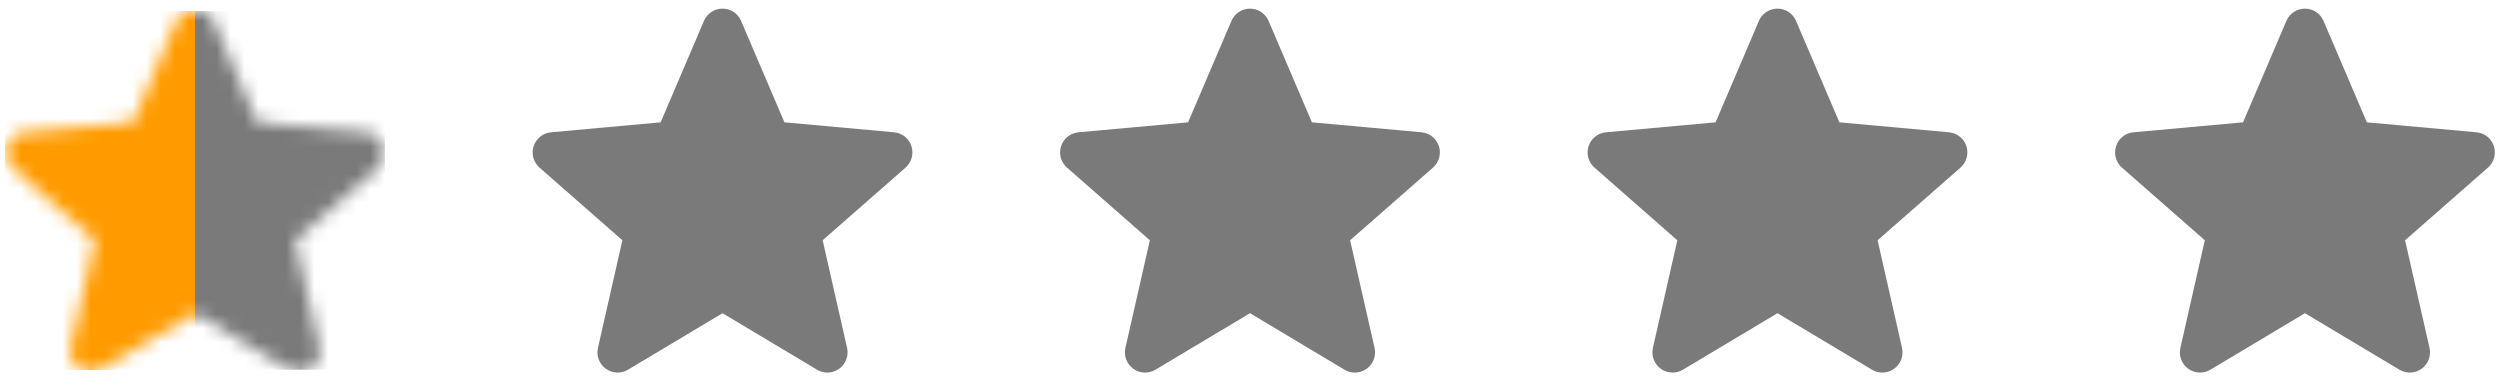
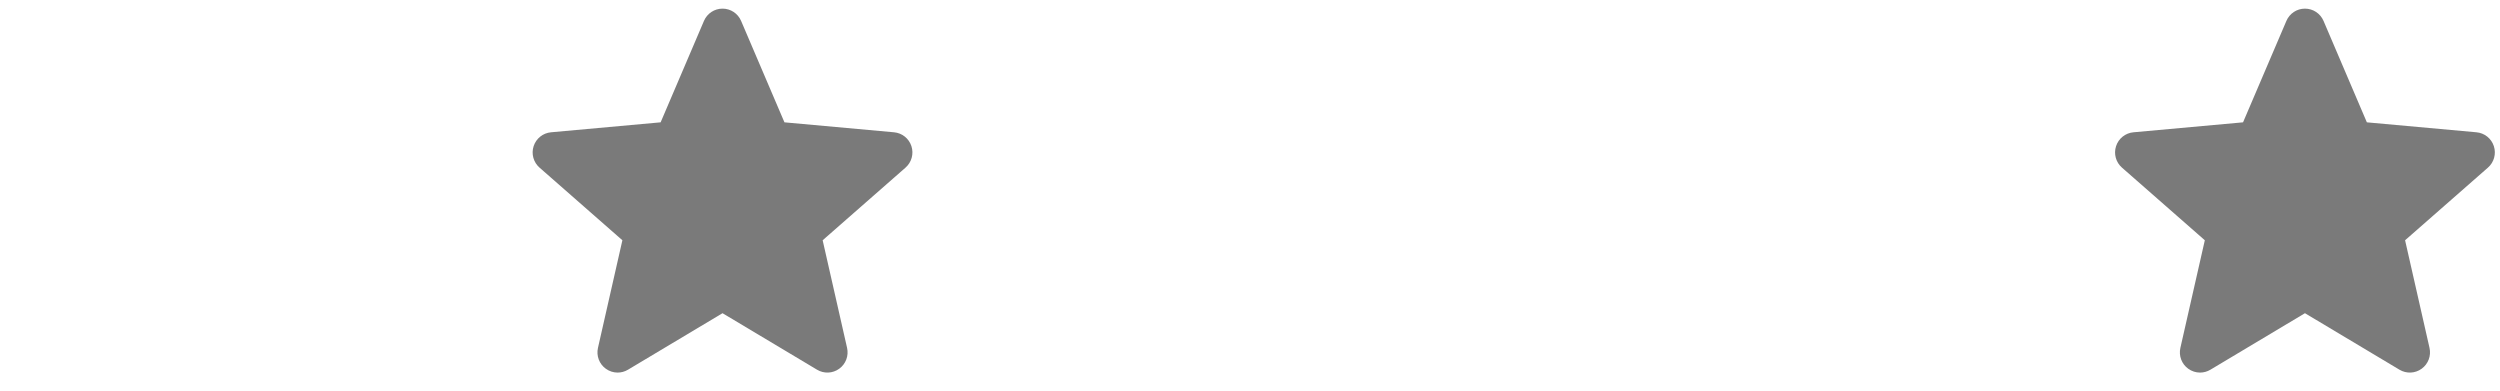
<svg xmlns="http://www.w3.org/2000/svg" width="179" height="28" viewBox="0 0 179 28" fill="none">
  <g clip-path="url(#clip0_23365_130)">
    <mask id="mask0_23365_130" style="mask-type:alpha" maskUnits="userSpaceOnUse" x="0" y="0" width="28" height="27">
-       <path d="M27.491 10.465C27.313 9.915 26.824 9.524 26.247 9.472L18.398 8.759L15.295 1.495C15.066 0.962 14.545 0.618 13.966 0.618C13.386 0.618 12.865 0.962 12.636 1.496L9.533 8.759L1.683 9.472C1.106 9.525 0.619 9.915 0.44 10.465C0.261 11.016 0.427 11.62 0.863 12.001L6.795 17.203L5.046 24.909C4.918 25.476 5.138 26.062 5.608 26.401C5.861 26.584 6.156 26.677 6.455 26.677C6.712 26.677 6.967 26.608 7.195 26.471L13.966 22.425L20.733 26.471C21.228 26.769 21.853 26.742 22.322 26.401C22.792 26.061 23.012 25.475 22.884 24.909L21.134 17.203L27.067 12.002C27.503 11.62 27.67 11.017 27.491 10.465Z" fill="#C5C5C5" />
-     </mask>
+       </mask>
    <g mask="url(#mask0_23365_130)">
      <rect x="-1.142" y="0.79" width="36.257" height="25.682" fill="#7A7A7A" />
-       <rect x="-22.291" y="0.79" width="36.257" height="25.682" fill="#FF9B00" />
    </g>
  </g>
  <g clip-path="url(#clip1_23365_130)">
    <path d="M65.258 10.465C65.08 9.915 64.592 9.524 64.014 9.472L56.166 8.759L53.062 1.495C52.833 0.962 52.312 0.618 51.733 0.618C51.154 0.618 50.633 0.962 50.404 1.496L47.301 8.759L39.451 9.472C38.874 9.525 38.387 9.915 38.208 10.465C38.029 11.016 38.194 11.62 38.63 12.001L44.563 17.203L42.814 24.909C42.686 25.476 42.906 26.062 43.376 26.401C43.628 26.584 43.924 26.677 44.222 26.677C44.479 26.677 44.734 26.608 44.963 26.471L51.733 22.425L58.501 26.471C58.996 26.769 59.62 26.742 60.089 26.401C60.56 26.061 60.779 25.475 60.651 24.909L58.902 17.203L64.835 12.002C65.271 11.62 65.437 11.017 65.258 10.465Z" fill="#7A7A7A" />
  </g>
  <g clip-path="url(#clip2_23365_130)">
-     <path d="M103.025 10.465C102.847 9.915 102.359 9.524 101.781 9.472L93.932 8.759L90.829 1.495C90.6 0.962 90.079 0.618 89.5 0.618C88.921 0.618 88.4 0.962 88.171 1.496L85.067 8.759L77.217 9.472C76.641 9.525 76.153 9.915 75.975 10.465C75.795 11.016 75.961 11.62 76.397 12.001L82.33 17.203L80.58 24.909C80.452 25.476 80.672 26.062 81.142 26.401C81.395 26.584 81.691 26.677 81.989 26.677C82.246 26.677 82.501 26.608 82.73 26.471L89.5 22.425L96.267 26.471C96.763 26.769 97.387 26.742 97.856 26.401C98.326 26.061 98.546 25.475 98.418 24.909L96.668 17.203L102.601 12.002C103.037 11.62 103.204 11.017 103.025 10.465Z" fill="#7A7A7A" />
-   </g>
+     </g>
  <g clip-path="url(#clip3_23365_130)">
-     <path d="M140.793 10.465C140.615 9.915 140.126 9.524 139.548 9.472L131.7 8.759L128.596 1.495C128.367 0.962 127.846 0.618 127.267 0.618C126.688 0.618 126.167 0.962 125.938 1.496L122.835 8.759L114.985 9.472C114.408 9.525 113.921 9.915 113.742 10.465C113.563 11.016 113.728 11.62 114.165 12.001L120.097 17.203L118.348 24.909C118.22 25.476 118.44 26.062 118.91 26.401C119.163 26.584 119.458 26.677 119.756 26.677C120.013 26.677 120.268 26.608 120.497 26.471L127.267 22.425L134.035 26.471C134.53 26.769 135.154 26.742 135.623 26.401C136.094 26.061 136.313 25.475 136.185 24.909L134.436 17.203L140.369 12.002C140.805 11.62 140.972 11.017 140.793 10.465Z" fill="#7A7A7A" />
-   </g>
+     </g>
  <g clip-path="url(#clip4_23365_130)">
    <path d="M178.56 10.465C178.382 9.915 177.894 9.524 177.316 9.472L169.467 8.759L166.364 1.495C166.135 0.962 165.614 0.618 165.035 0.618C164.456 0.618 163.935 0.962 163.706 1.496L160.602 8.759L152.753 9.472C152.176 9.525 151.689 9.915 151.51 10.465C151.331 11.016 151.496 11.62 151.932 12.001L157.865 17.203L156.115 24.909C155.987 25.476 156.207 26.062 156.677 26.401C156.93 26.584 157.226 26.677 157.524 26.677C157.781 26.677 158.036 26.608 158.265 26.471L165.035 22.425L171.802 26.471C172.298 26.769 172.922 26.742 173.391 26.401C173.861 26.061 174.081 25.475 173.953 24.909L172.204 17.203L178.136 12.002C178.573 11.62 178.739 11.017 178.56 10.465Z" fill="#7A7A7A" />
  </g>
  <defs>
    <clipPath id="clip0_23365_130">
      <rect width="27.192" height="27.192" fill="white" transform="translate(0.369 0.034)" />
    </clipPath>
    <clipPath id="clip1_23365_130">
      <rect width="27.192" height="27.192" fill="white" transform="translate(38.137 0.034)" />
    </clipPath>
    <clipPath id="clip2_23365_130">
      <rect width="27.192" height="27.192" fill="white" transform="translate(75.903 0.034)" />
    </clipPath>
    <clipPath id="clip3_23365_130">
      <rect width="27.192" height="27.192" fill="white" transform="translate(113.671 0.034)" />
    </clipPath>
    <clipPath id="clip4_23365_130">
      <rect width="27.192" height="27.192" fill="white" transform="translate(151.438 0.034)" />
    </clipPath>
  </defs>
</svg>